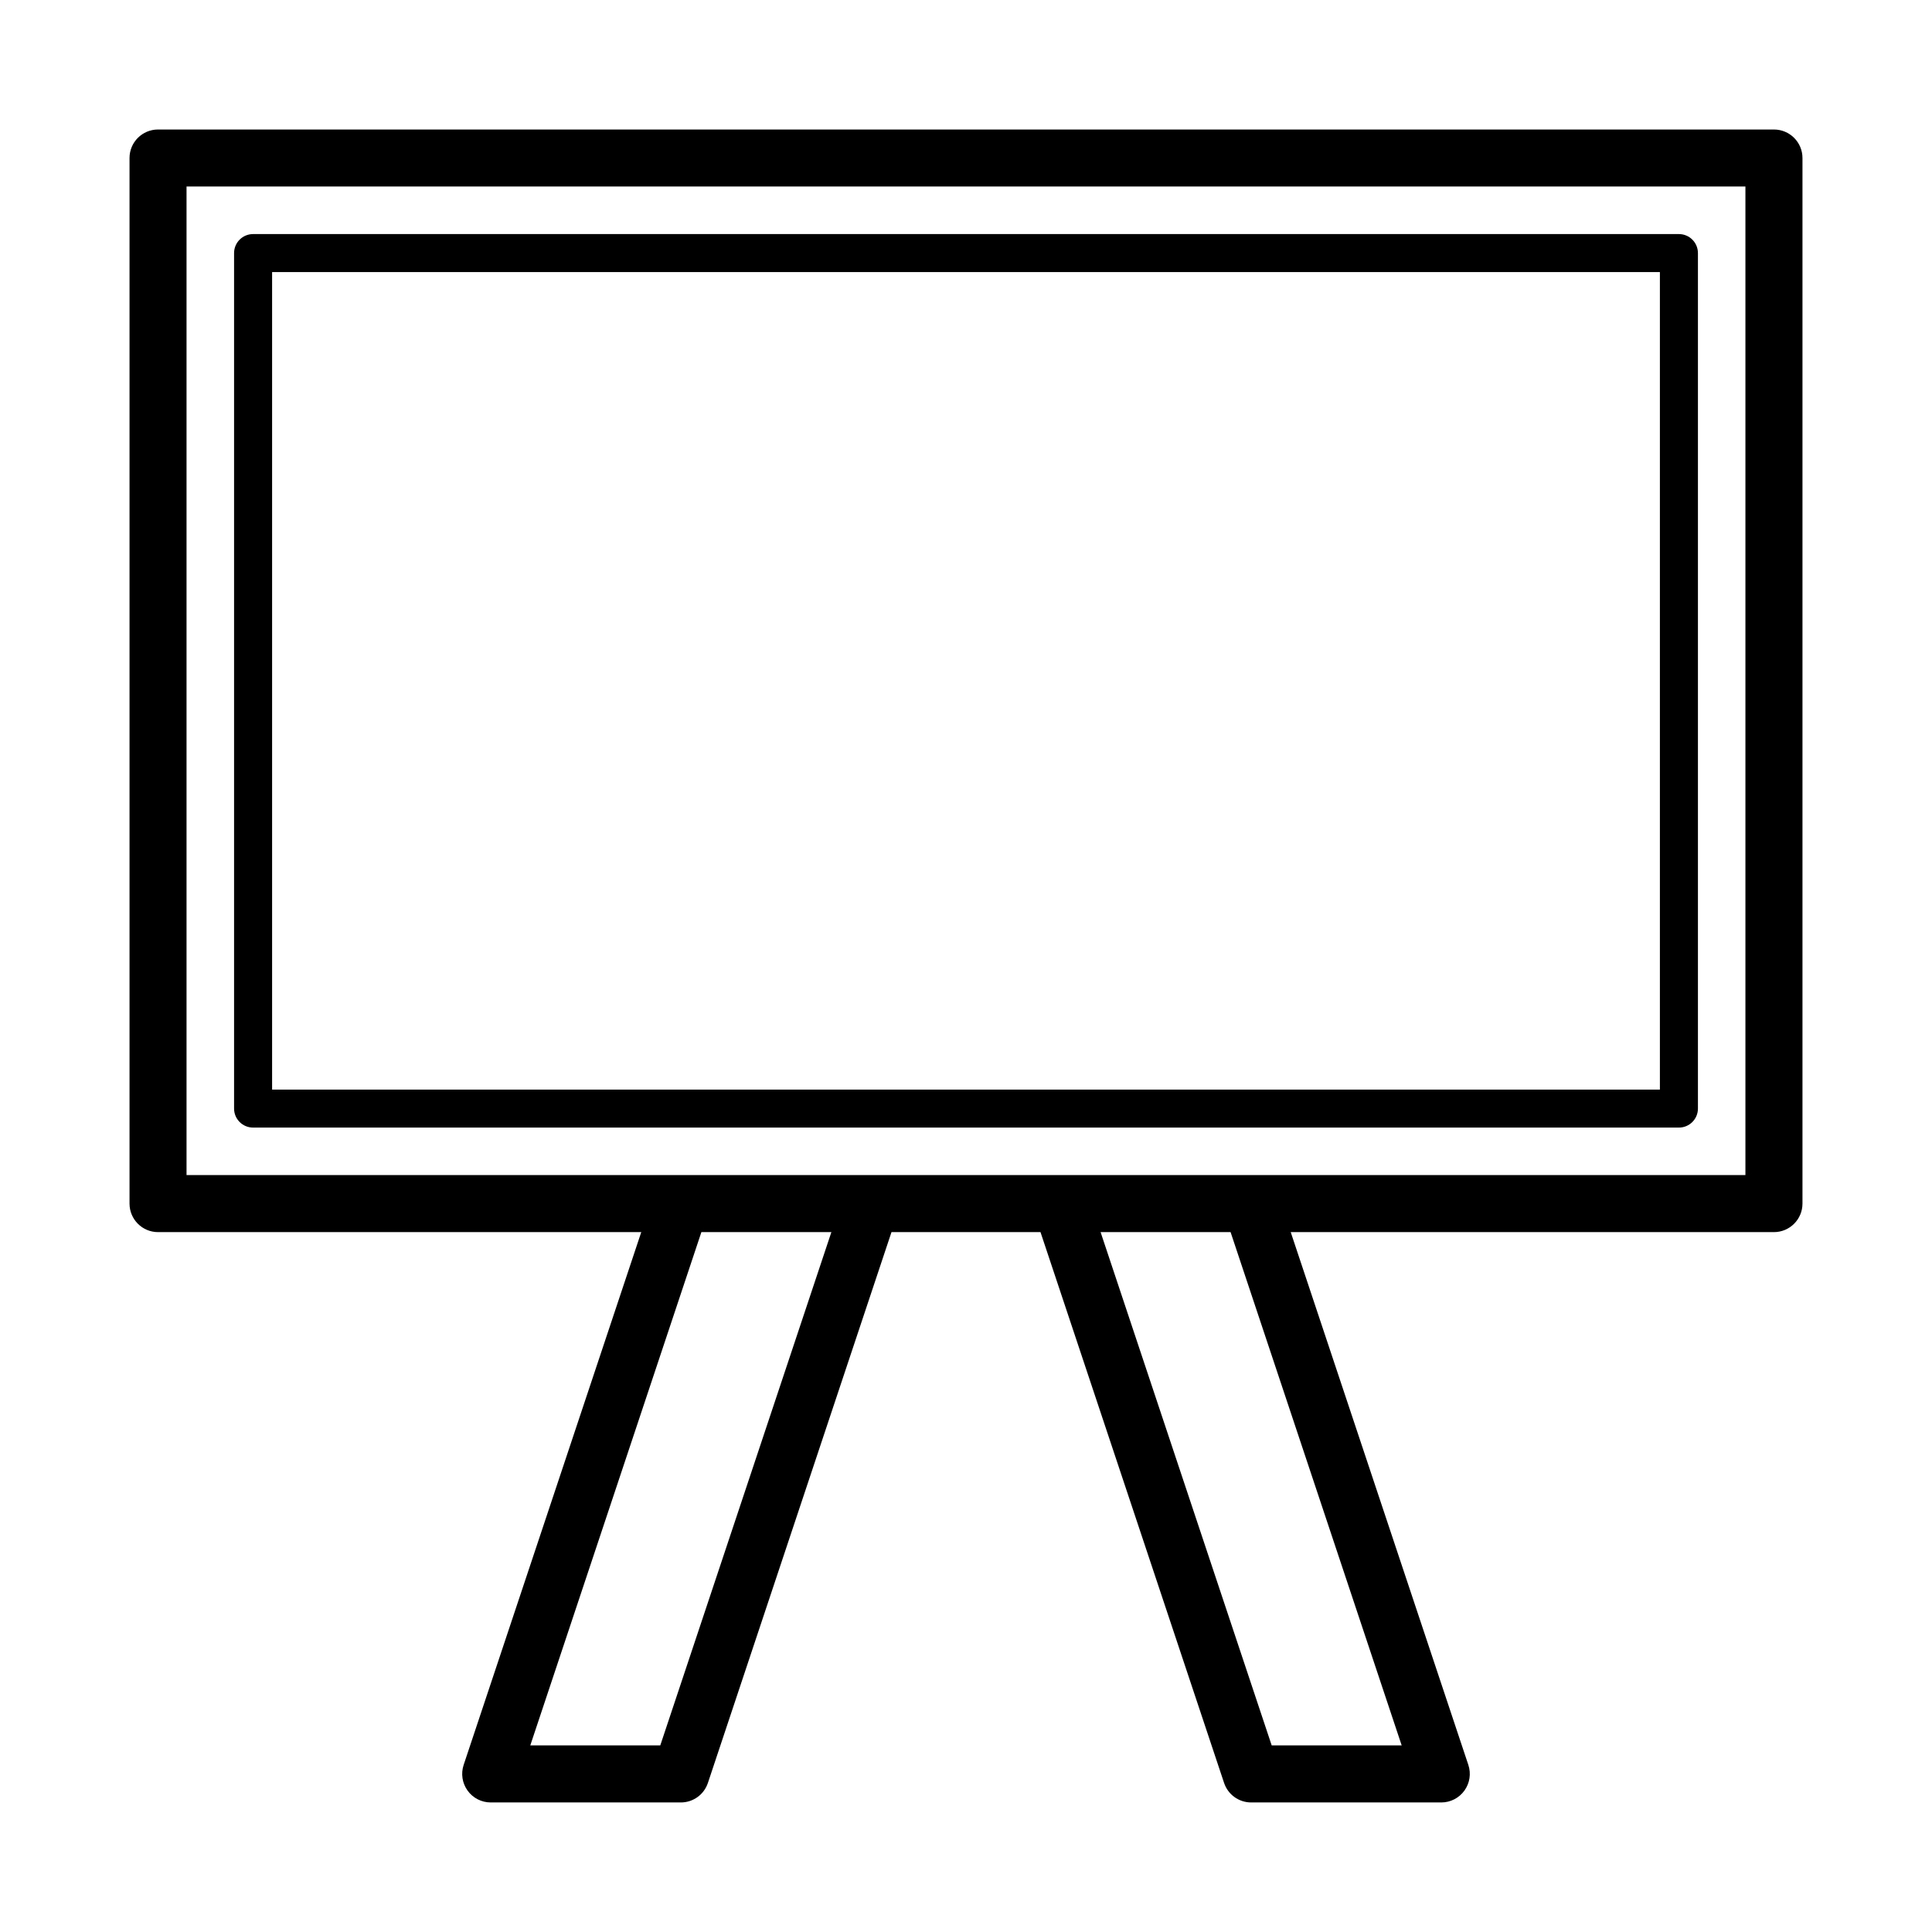
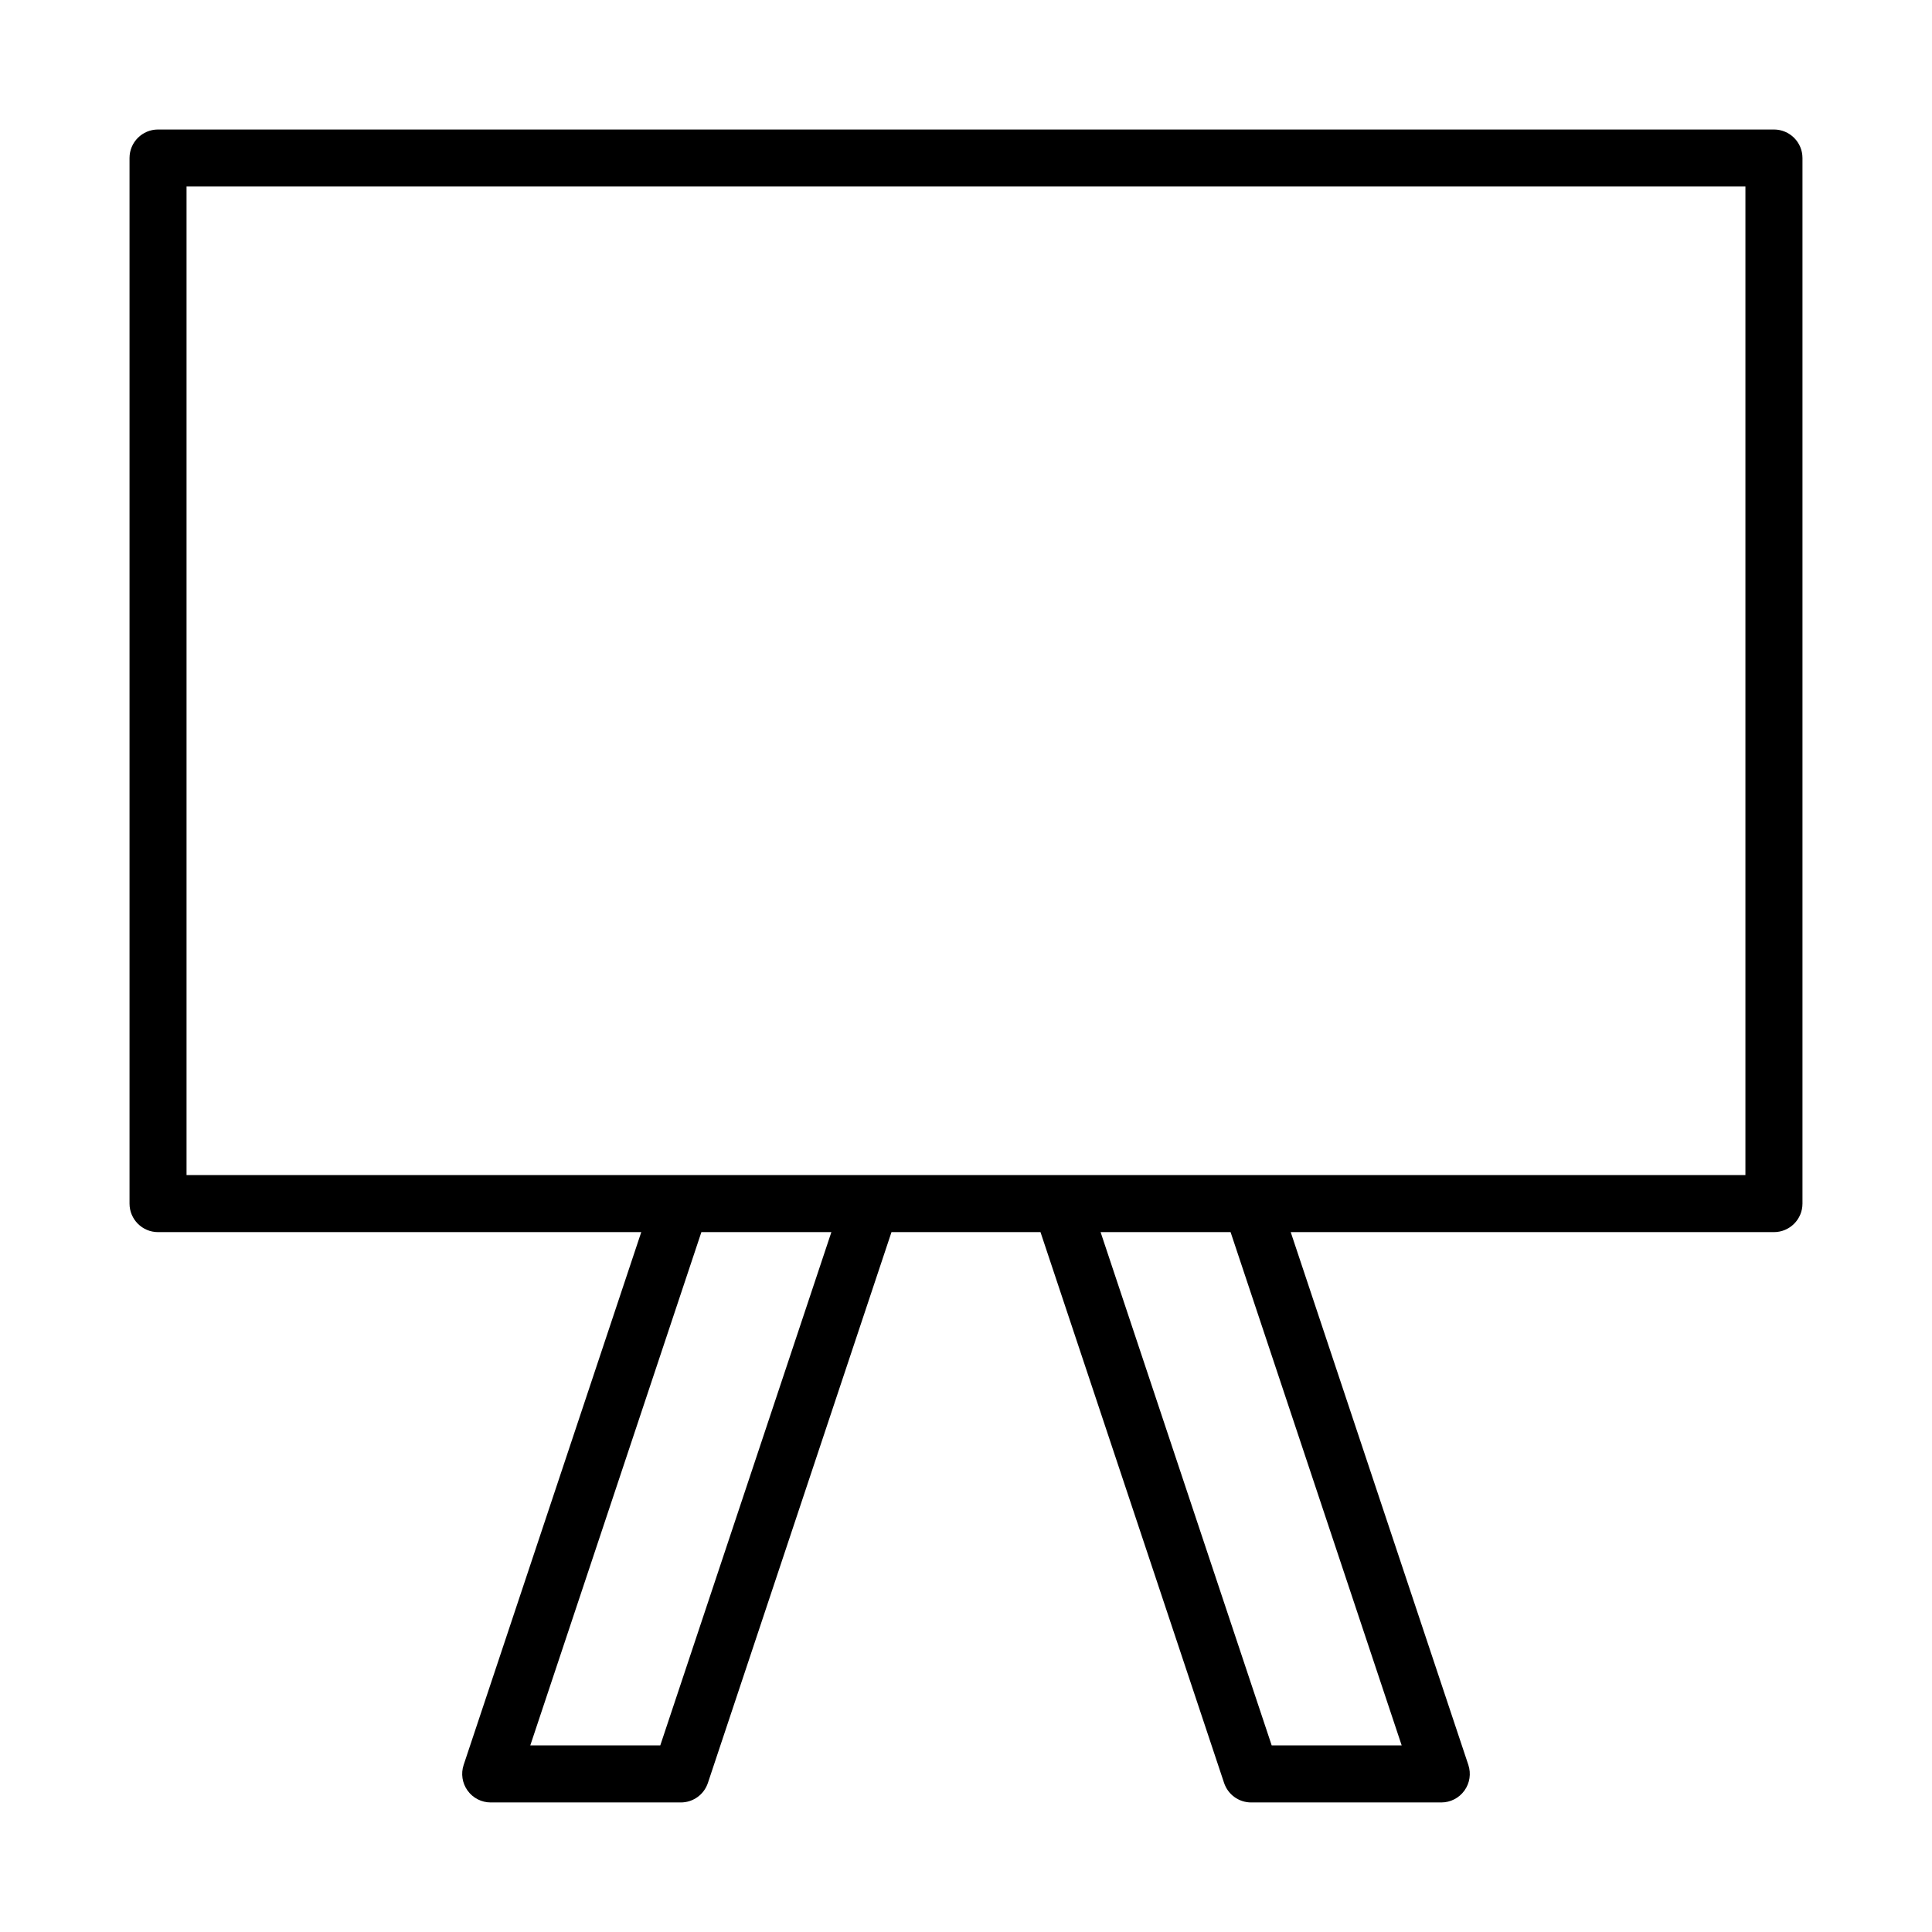
<svg xmlns="http://www.w3.org/2000/svg" fill="#000000" width="800px" height="800px" version="1.1" viewBox="144 144 512 512">
  <g>
    <path d="m614.12 178.32h-428.24c-4.176 0-7.555 3.379-7.555 7.555v277.09c0 4.172 3.379 7.559 7.555 7.559h128.06l-47.066 141.19c-0.77 2.309-0.383 4.84 1.039 6.812 1.422 1.977 3.703 3.141 6.133 3.141h50.383c3.254 0 6.141-2.082 7.168-5.164l48.656-145.98h39.488l48.656 145.98c1.031 3.082 3.918 5.164 7.172 5.164h50.383c2.43 0 4.711-1.164 6.133-3.141 1.422-1.969 1.805-4.504 1.039-6.812l-47.07-141.19h128.06c4.172 0 7.559-3.387 7.559-7.559v-277.09c0-4.176-3.387-7.555-7.559-7.555zm-295.14 428.23h-34.449l45.344-136.03h34.449zm196.48 0h-34.449l-45.344-136.03h34.449zm91.094-151.14h-413.12v-261.98h413.12z" />
-     <path d="m211.07 442.82h377.86c2.785 0 5.039-2.254 5.039-5.039v-226.71c0-2.781-2.254-5.039-5.039-5.039h-377.86c-2.781 0-5.039 2.258-5.039 5.039v226.71c0 2.785 2.258 5.039 5.039 5.039zm5.039-226.71h367.78v216.64h-367.78z" />
  </g>
</svg>